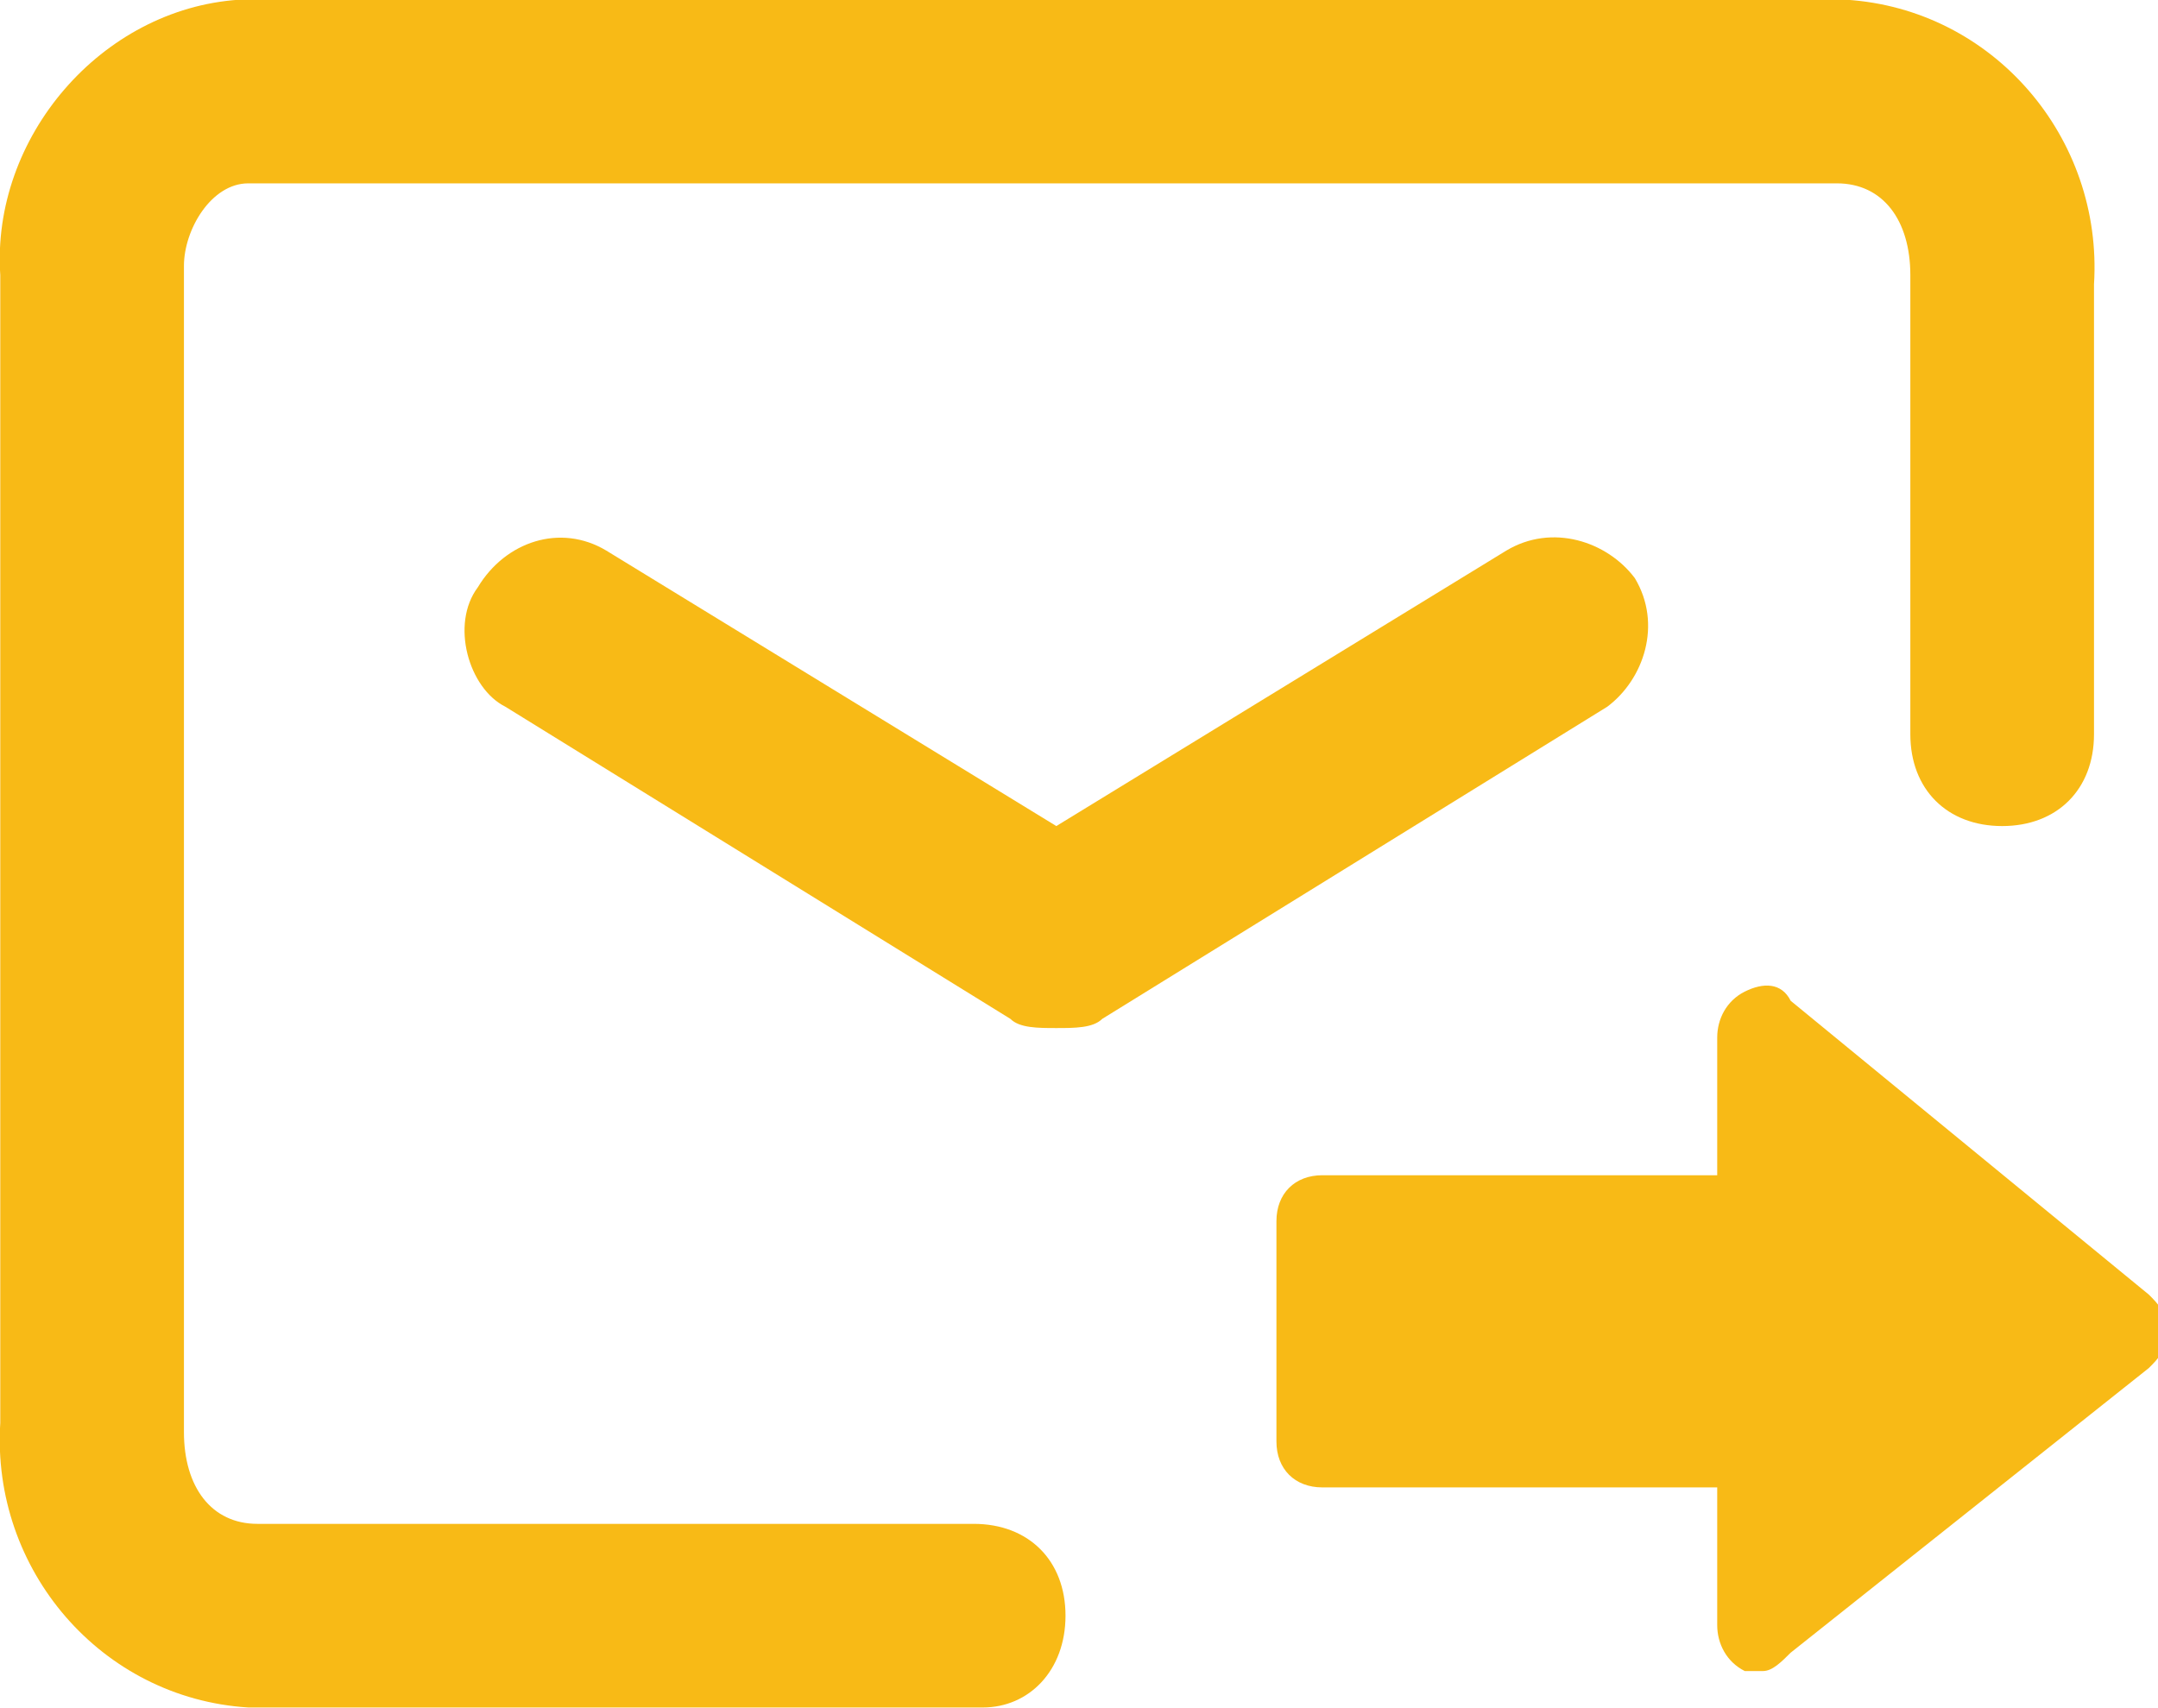
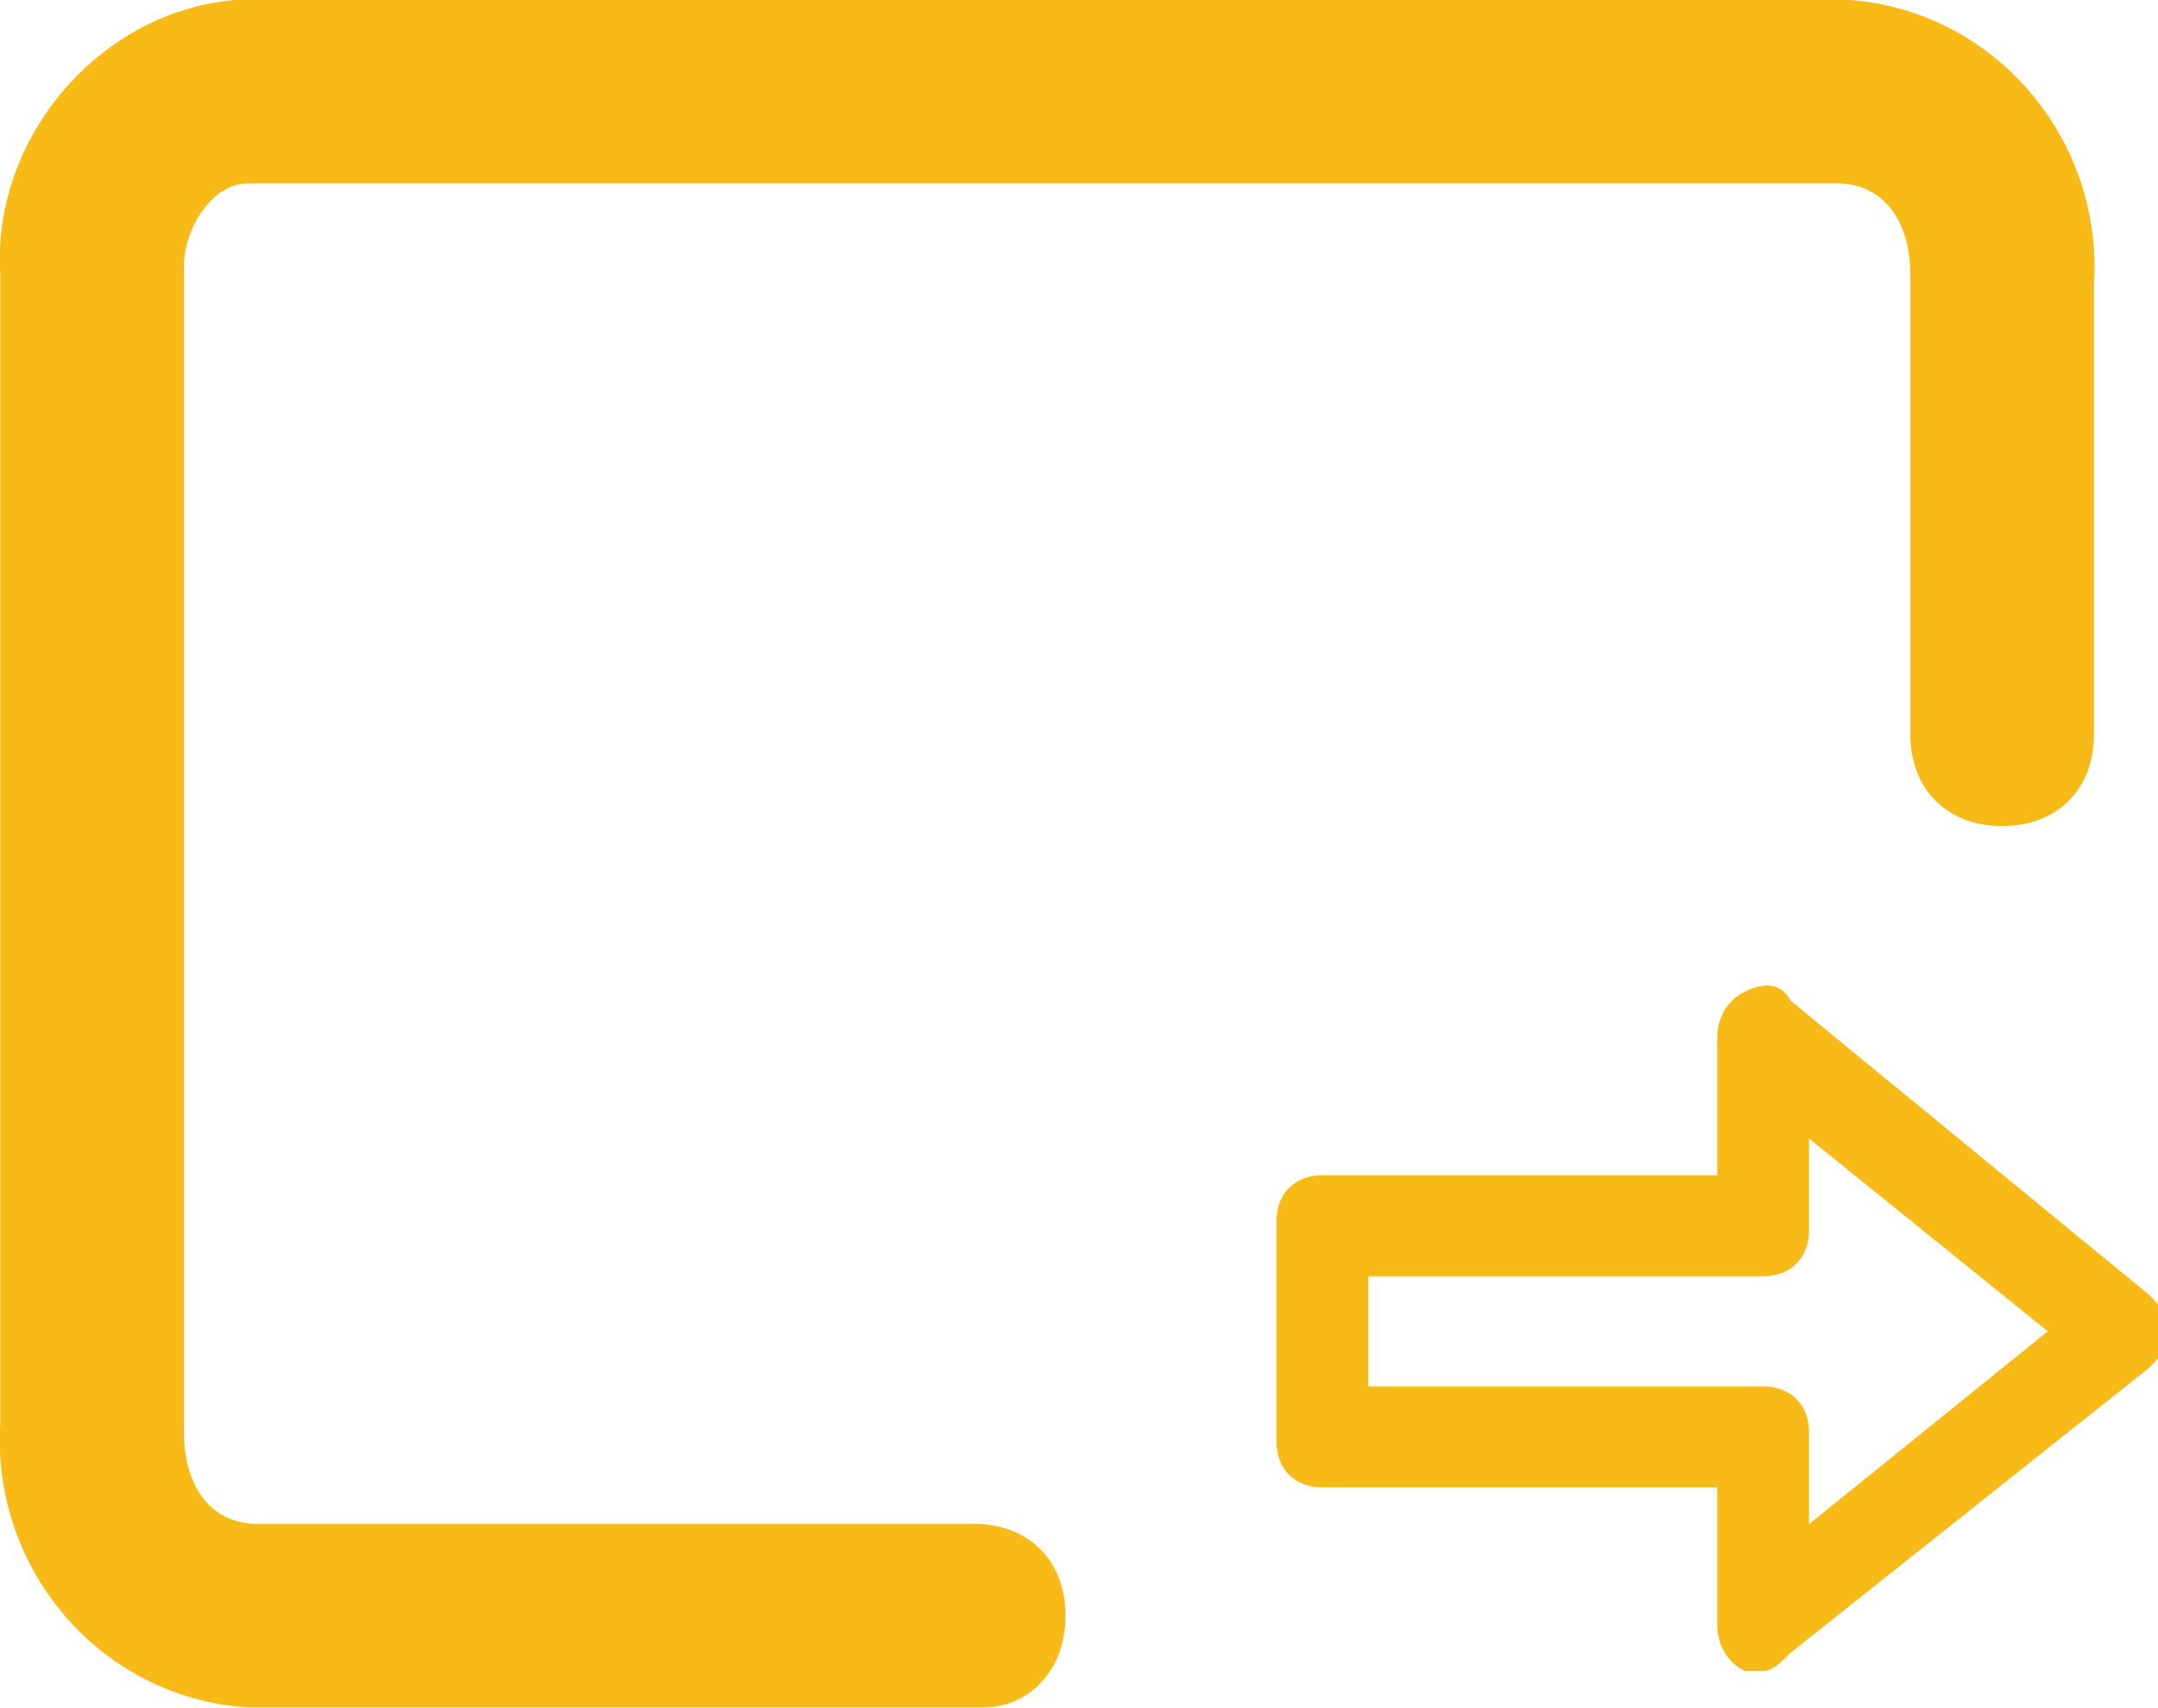
<svg xmlns="http://www.w3.org/2000/svg" xml:space="preserve" id="Calque_1" x="0" y="0" version="1.1" viewBox="0 0 23.5 18.6">
  <style>.st0{fill:#f8ba16}</style>
  <g id="Groupe_15661" transform="translate(-5.78 -3.23)">
    <g id="Groupe_15529">
      <path d="M16.483 21.827h-8c-1.6-.1-2.8-1.5-2.7-3.1v-12.5c-.1-1.5 1.1-2.9 2.6-3h17.5c1.6.1 2.8 1.5 2.7 3.1v4.9c0 .6-.4 1-1 1s-1-.4-1-1v-5c0-.6-.3-1-.8-1h-17.3c-.4 0-.7.5-.7.9v12.7c0 .6.3 1 .8 1h7.8c.6 0 1 .4 1 1s-.4 1-.9 1" class="st0" />
-       <path d="M17.283 14.427c-.2 0-.4 0-.5-.1l-5.5-3.4c-.4-.2-.6-.9-.3-1.3.3-.5.9-.7 1.4-.4l4.9 3 4.9-3c.5-.3 1.1-.1 1.4.3.3.5.1 1.1-.3 1.4l-5.5 3.4c-.1.1-.3.1-.5.1" class="st0" />
      <g transform="translate(6.78 4.23)">
-         <path id="Tracé_37594_00000018199417048067967650000017446852095274011579_" d="m22 13.5-3.9-3.2v2h-4.8v2.4h4.8v2z" class="st0" />
        <path d="M18.2 17.2H18c-.2-.1-.3-.3-.3-.5v-1.5h-4.3c-.3 0-.5-.2-.5-.5v-2.4c0-.3.2-.5.5-.5h4.3v-1.5c0-.2.1-.4.3-.5s.4-.1.5.1l3.9 3.2c.1.1.2.2.2.4s-.1.3-.2.4L18.5 17c-.1.1-.2.2-.3.2m-4.3-3.1h4.3c.3 0 .5.2.5.5v1l2.6-2.1-2.6-2.1v1c0 .3-.2.5-.5.5h-4.3z" class="st0" />
      </g>
    </g>
  </g>
</svg>